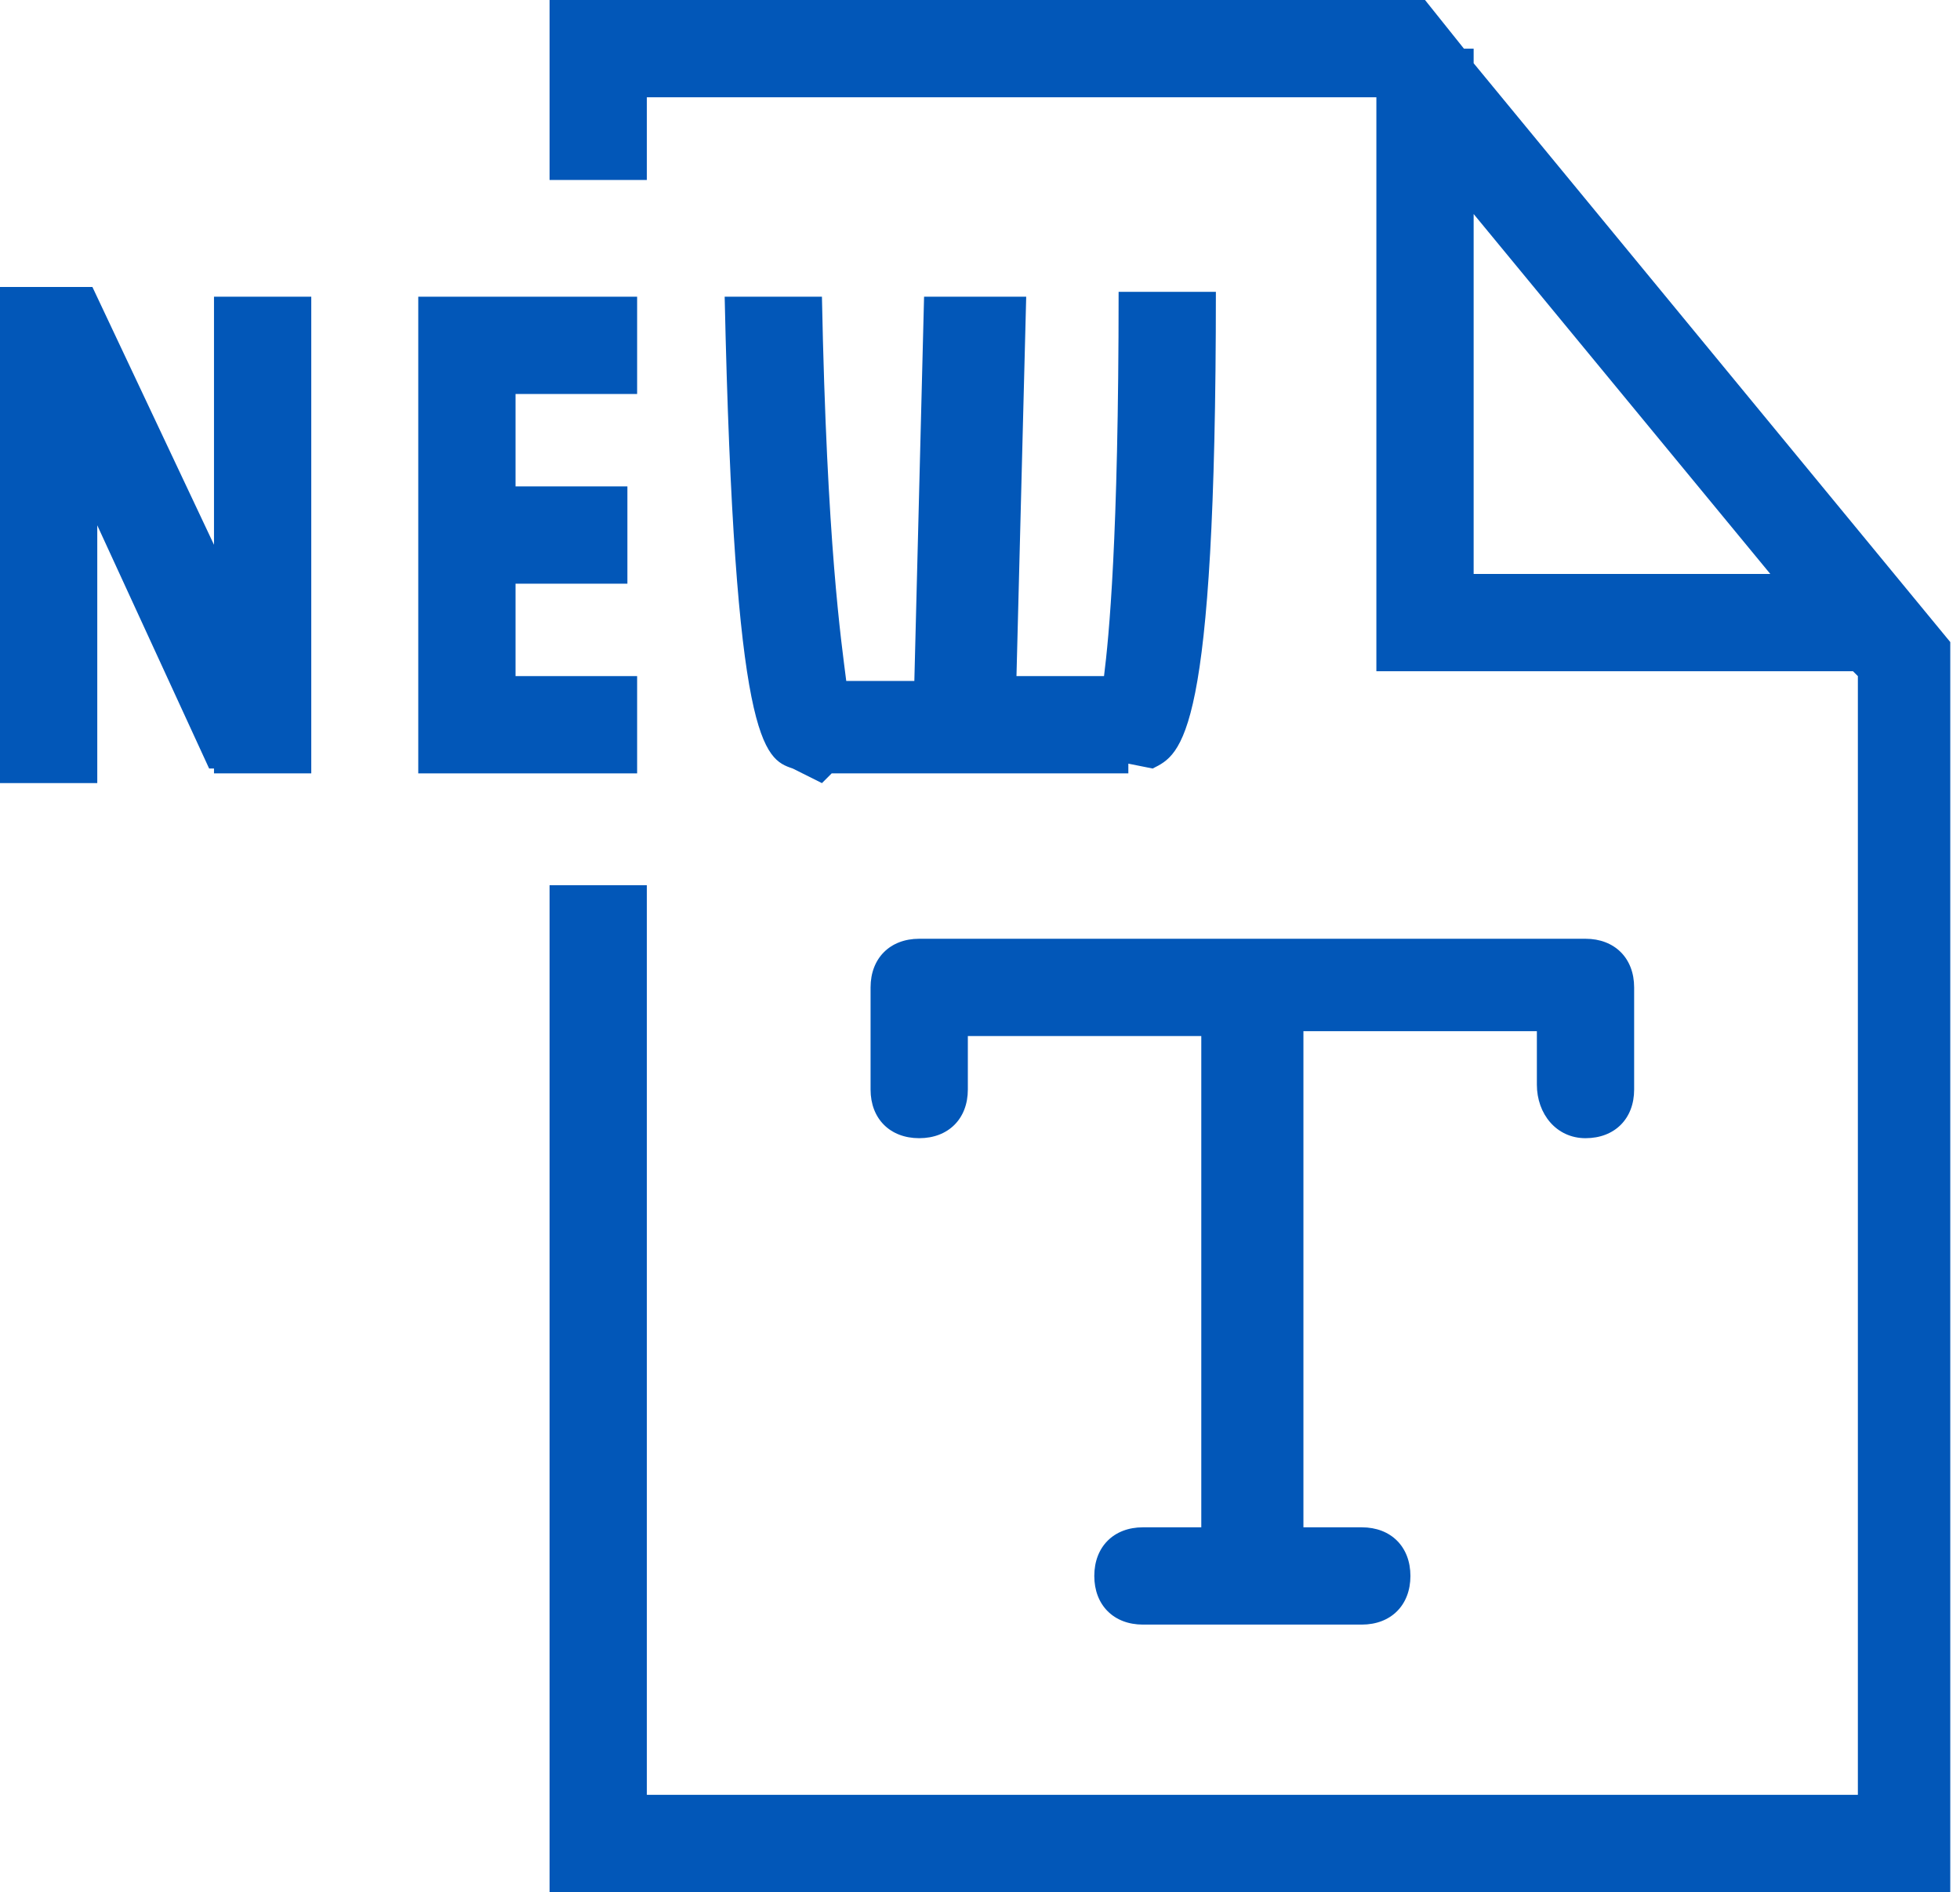
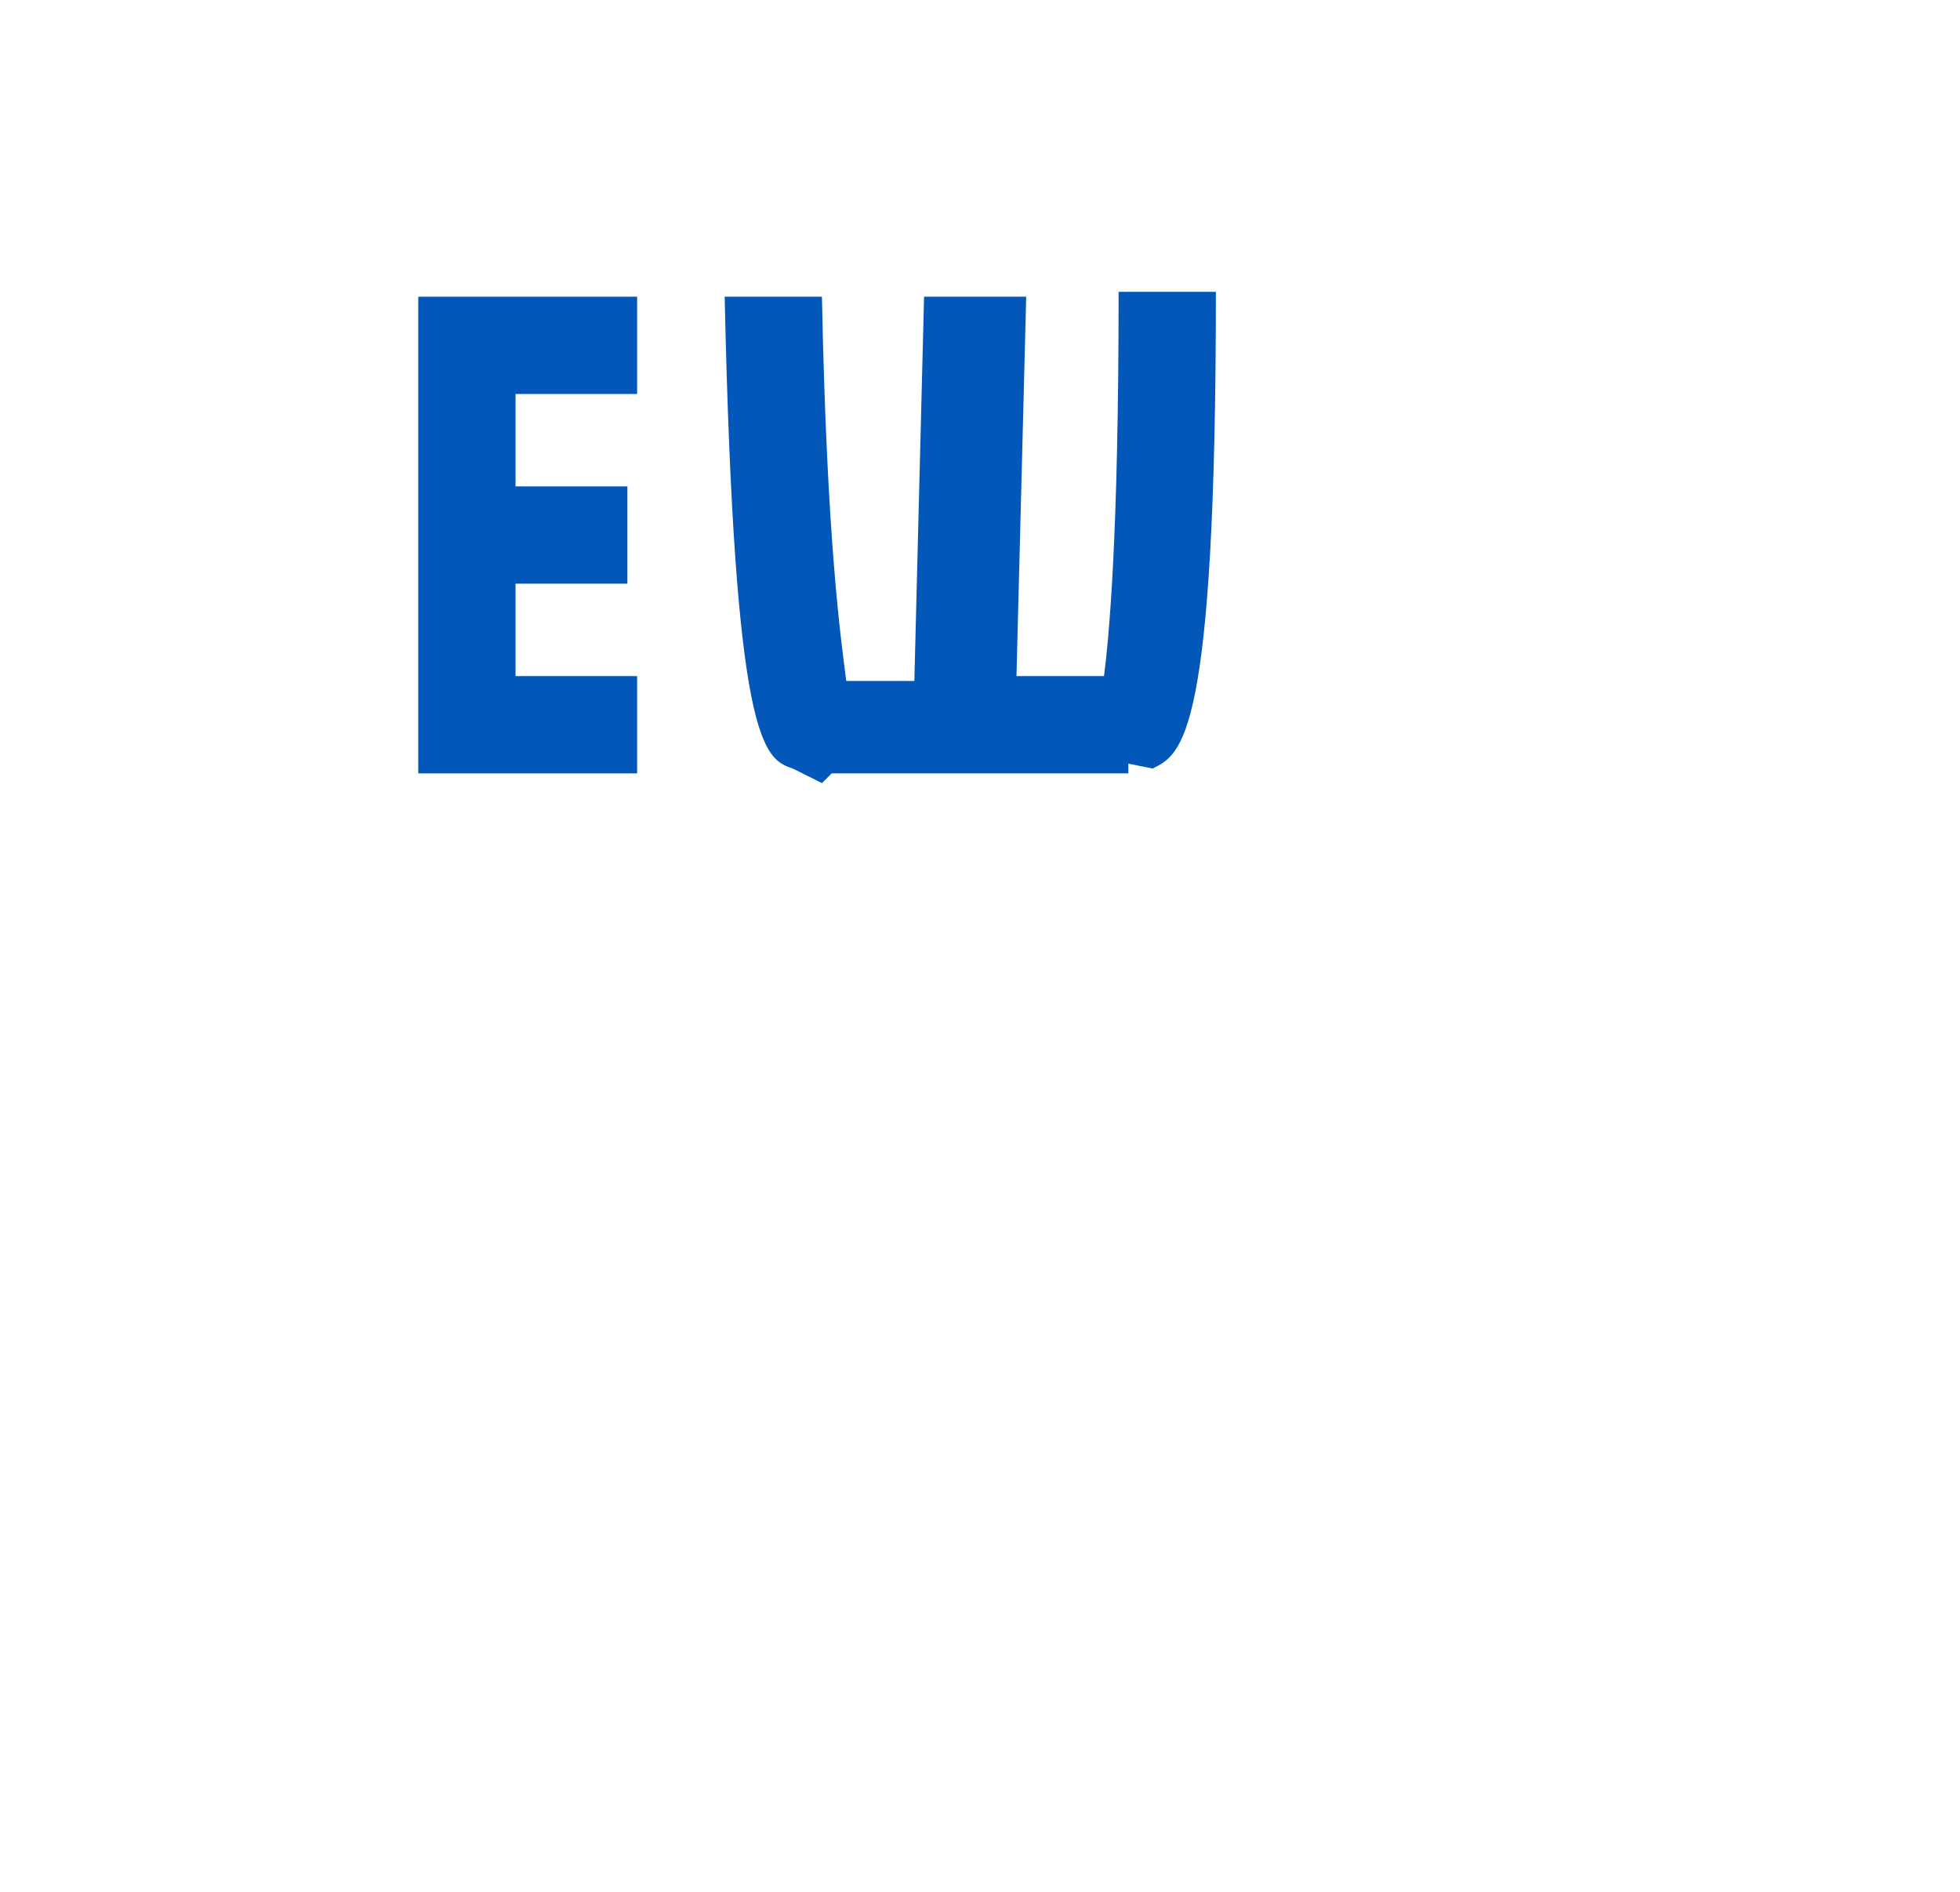
<svg xmlns="http://www.w3.org/2000/svg" version="1.1" viewBox="14.7 16.5 40.3 38.9">
  <style type="text/css">
        .st0{fill:#0257b8;}
    </style>
  <g>
-     <path class="st0" d="M45,17.8v-0.3h-0.2l-0.8-1H26v3.7h2v-1.7H43l0,0v11.8h9.8l0.1,0.1v23H28V34.7h-2v20.7h28.8V29.7L45,17.8z         M45,28.3v-7.4l6.1,7.4H45z" />
-     <path class="st0" d="M47.3,39.9c0.6,0,1-0.4,1-1v-2.1c0-0.6-0.4-1-1-1H33.6c-0.6,0-1,0.4-1,1v2.1c0,0.6,0.4,1,1,1s1-0.4,1-1v-1.1        h4.8v10.1h-1.2c-0.6,0-1,0.4-1,1s0.4,1,1,1h4.5c0.6,0,1-0.4,1-1s-0.4-1-1-1h-1.2V37.7h4.8v1.1C46.3,39.4,46.7,39.9,47.3,39.9z" />
-     <polygon class="st0" points="19.1,27.7 16.6,22.4 14.7,22.4 14.7,32.6 16.7,32.6 16.7,27.3 19,32.3 19.1,32.3 19.1,32.4 21.1,32.4        21.1,22.6 19.1,22.6    " />
    <path class="st0" d="M33.7,22.6l-0.2,7.9l-1.3,0h-0.1c-0.1-0.8-0.4-2.8-0.5-7.9l-2,0c0.2,9.2,0.8,9.5,1.4,9.7l0.6,0.3l0.2-0.2h2.8        v0l3.3,0l0-0.2l0.5,0.1c0.6-0.3,1.3-0.6,1.3-9.8l-2,0c0,5.1-0.2,7.1-0.3,7.9l-1.8,0l0.2-7.8L33.7,22.6z" />
    <polygon class="st0" points="27.8,30.4 25.3,30.4 25.3,28.5 27.6,28.5 27.6,26.5 25.3,26.5 25.3,24.6 27.8,24.6 27.8,22.6        23.3,22.6 23.3,32.4 27.8,32.4  " />
  </g>
</svg>